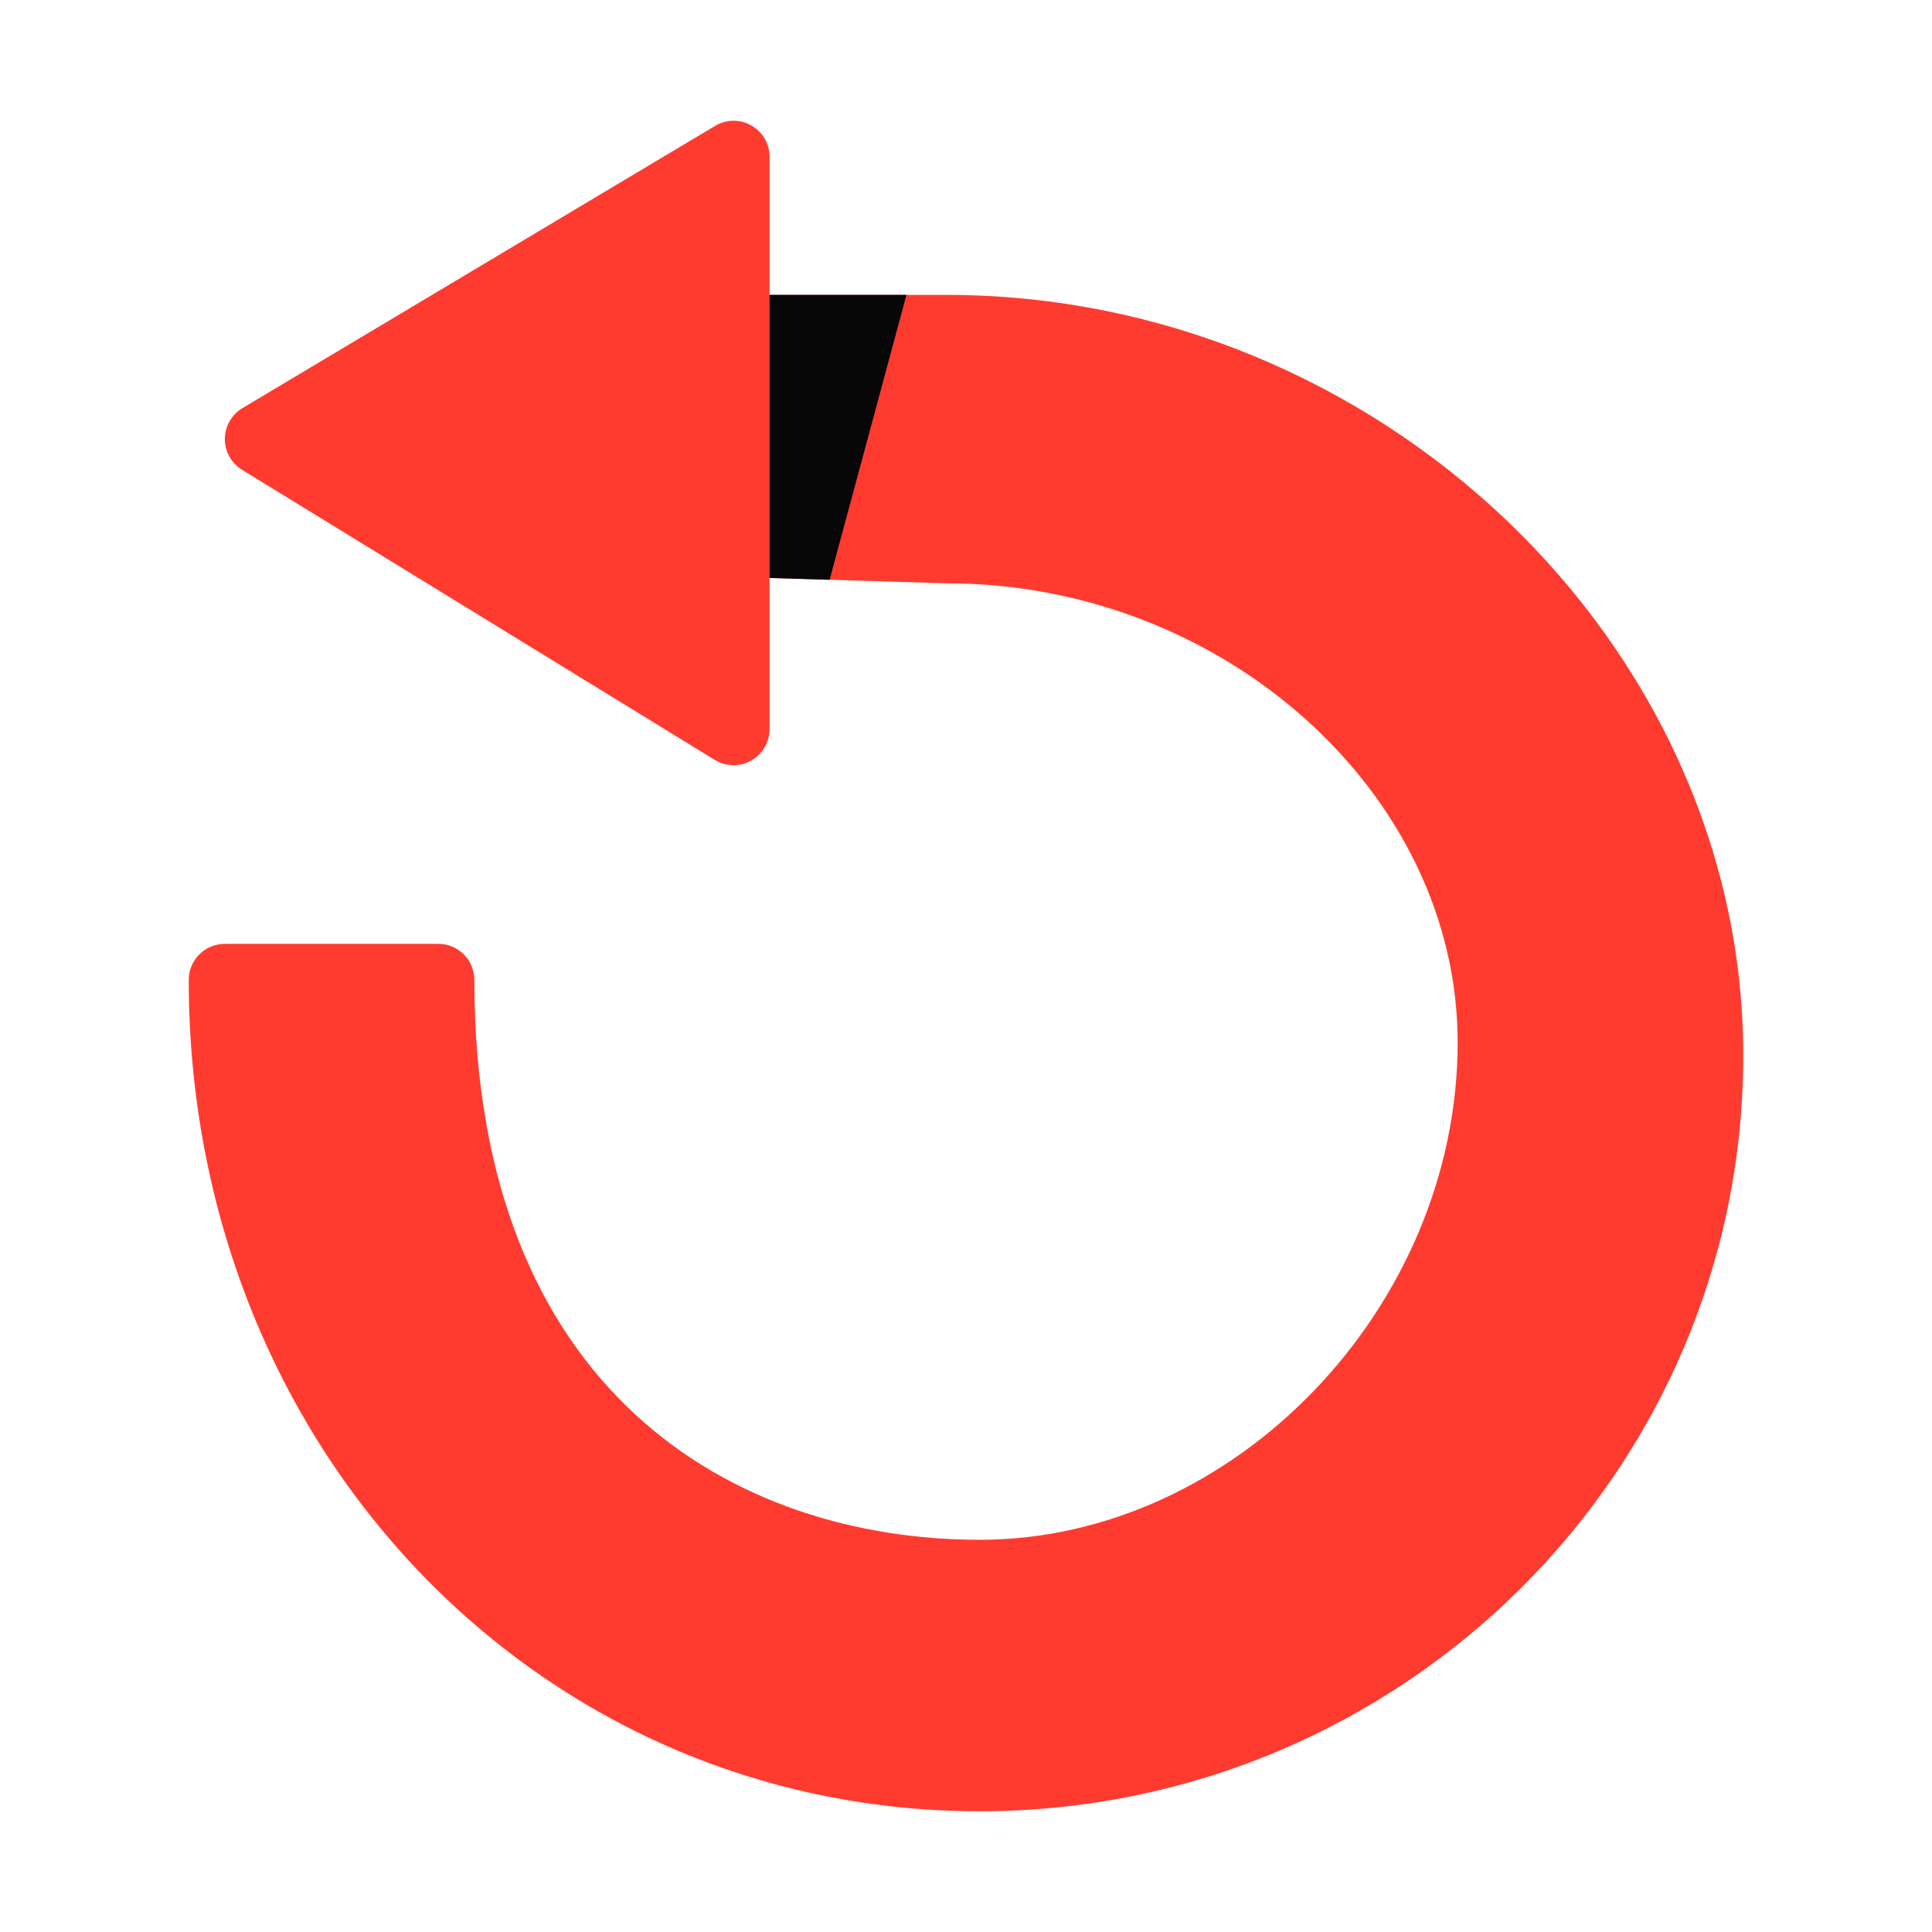
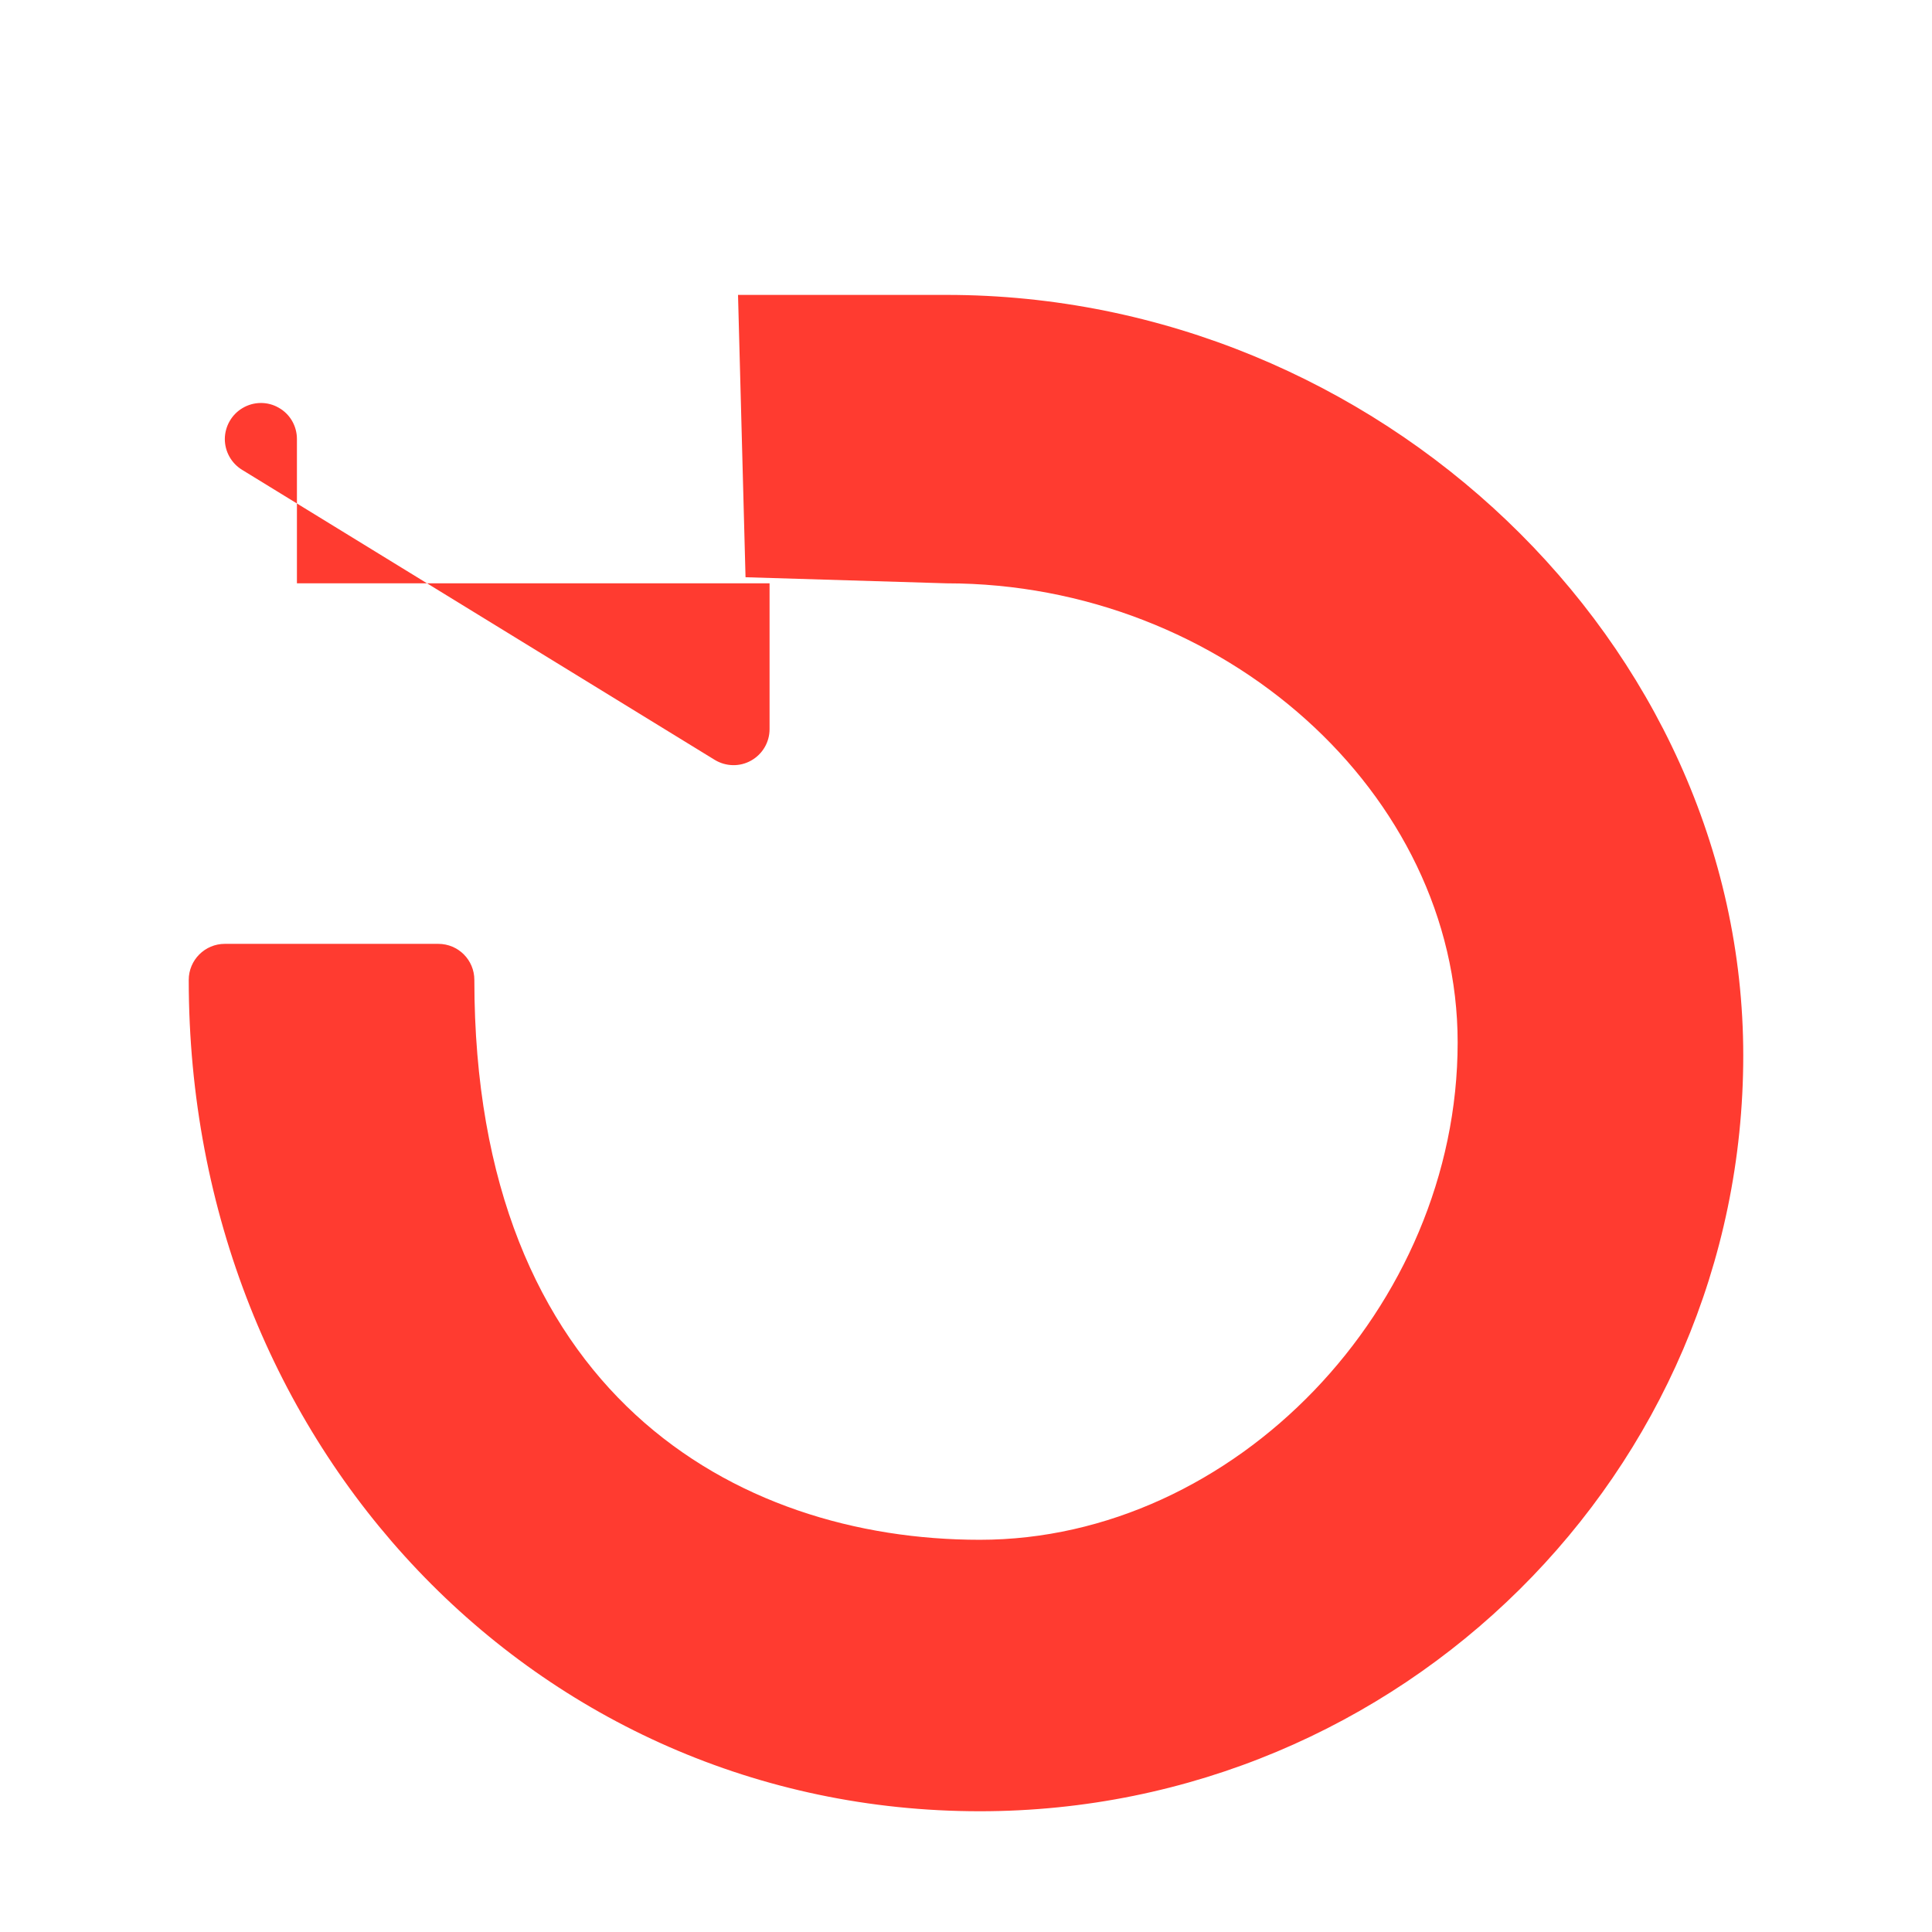
<svg xmlns="http://www.w3.org/2000/svg" width="800px" height="800px" viewBox="0 0 1024 1024" class="icon" version="1.1">
  <path d="M391.166 156.304H501.7c228.857 0 422.263 184.597 422.263 403.115C923.963 780.312 742.427 960 519.315 960c-235.128 0-419.278-193.554-419.278-440.625 0-10.564 8.584-19.11 19.109-19.11h113.159c10.602 0 19.11 8.546 19.11 19.11 0 218.781 138.391 296.747 267.9 296.747 134.92 0 253.27-123.2 253.27-263.605 0-131.897-124.059-243.34-270.885-243.34l-106.555-3.227-3.979-149.646z" fill="#FF3B30" />
-   <path d="M407.884 309.176v77.275c0 6.941-3.73 13.267-9.777 16.664-6.011 3.398-13.398 3.209-19.295-0.375L128.305 249.013c-5.71-3.508-9.147-9.669-9.147-16.383 0.078-6.681 3.585-12.876 9.333-16.312L378.998 66.729c5.894-3.542 13.285-3.657 19.221-0.221 6.008 3.358 9.665 9.702 9.665 16.609V309.176z" fill="#FF3B30" />
-   <path d="M439.717 307.301l40.724-150.999h-72.557v150.035z" fill="#070707" />
+   <path d="M407.884 309.176v77.275c0 6.941-3.73 13.267-9.777 16.664-6.011 3.398-13.398 3.209-19.295-0.375L128.305 249.013c-5.71-3.508-9.147-9.669-9.147-16.383 0.078-6.681 3.585-12.876 9.333-16.312c5.894-3.542 13.285-3.657 19.221-0.221 6.008 3.358 9.665 9.702 9.665 16.609V309.176z" fill="#FF3B30" />
</svg>